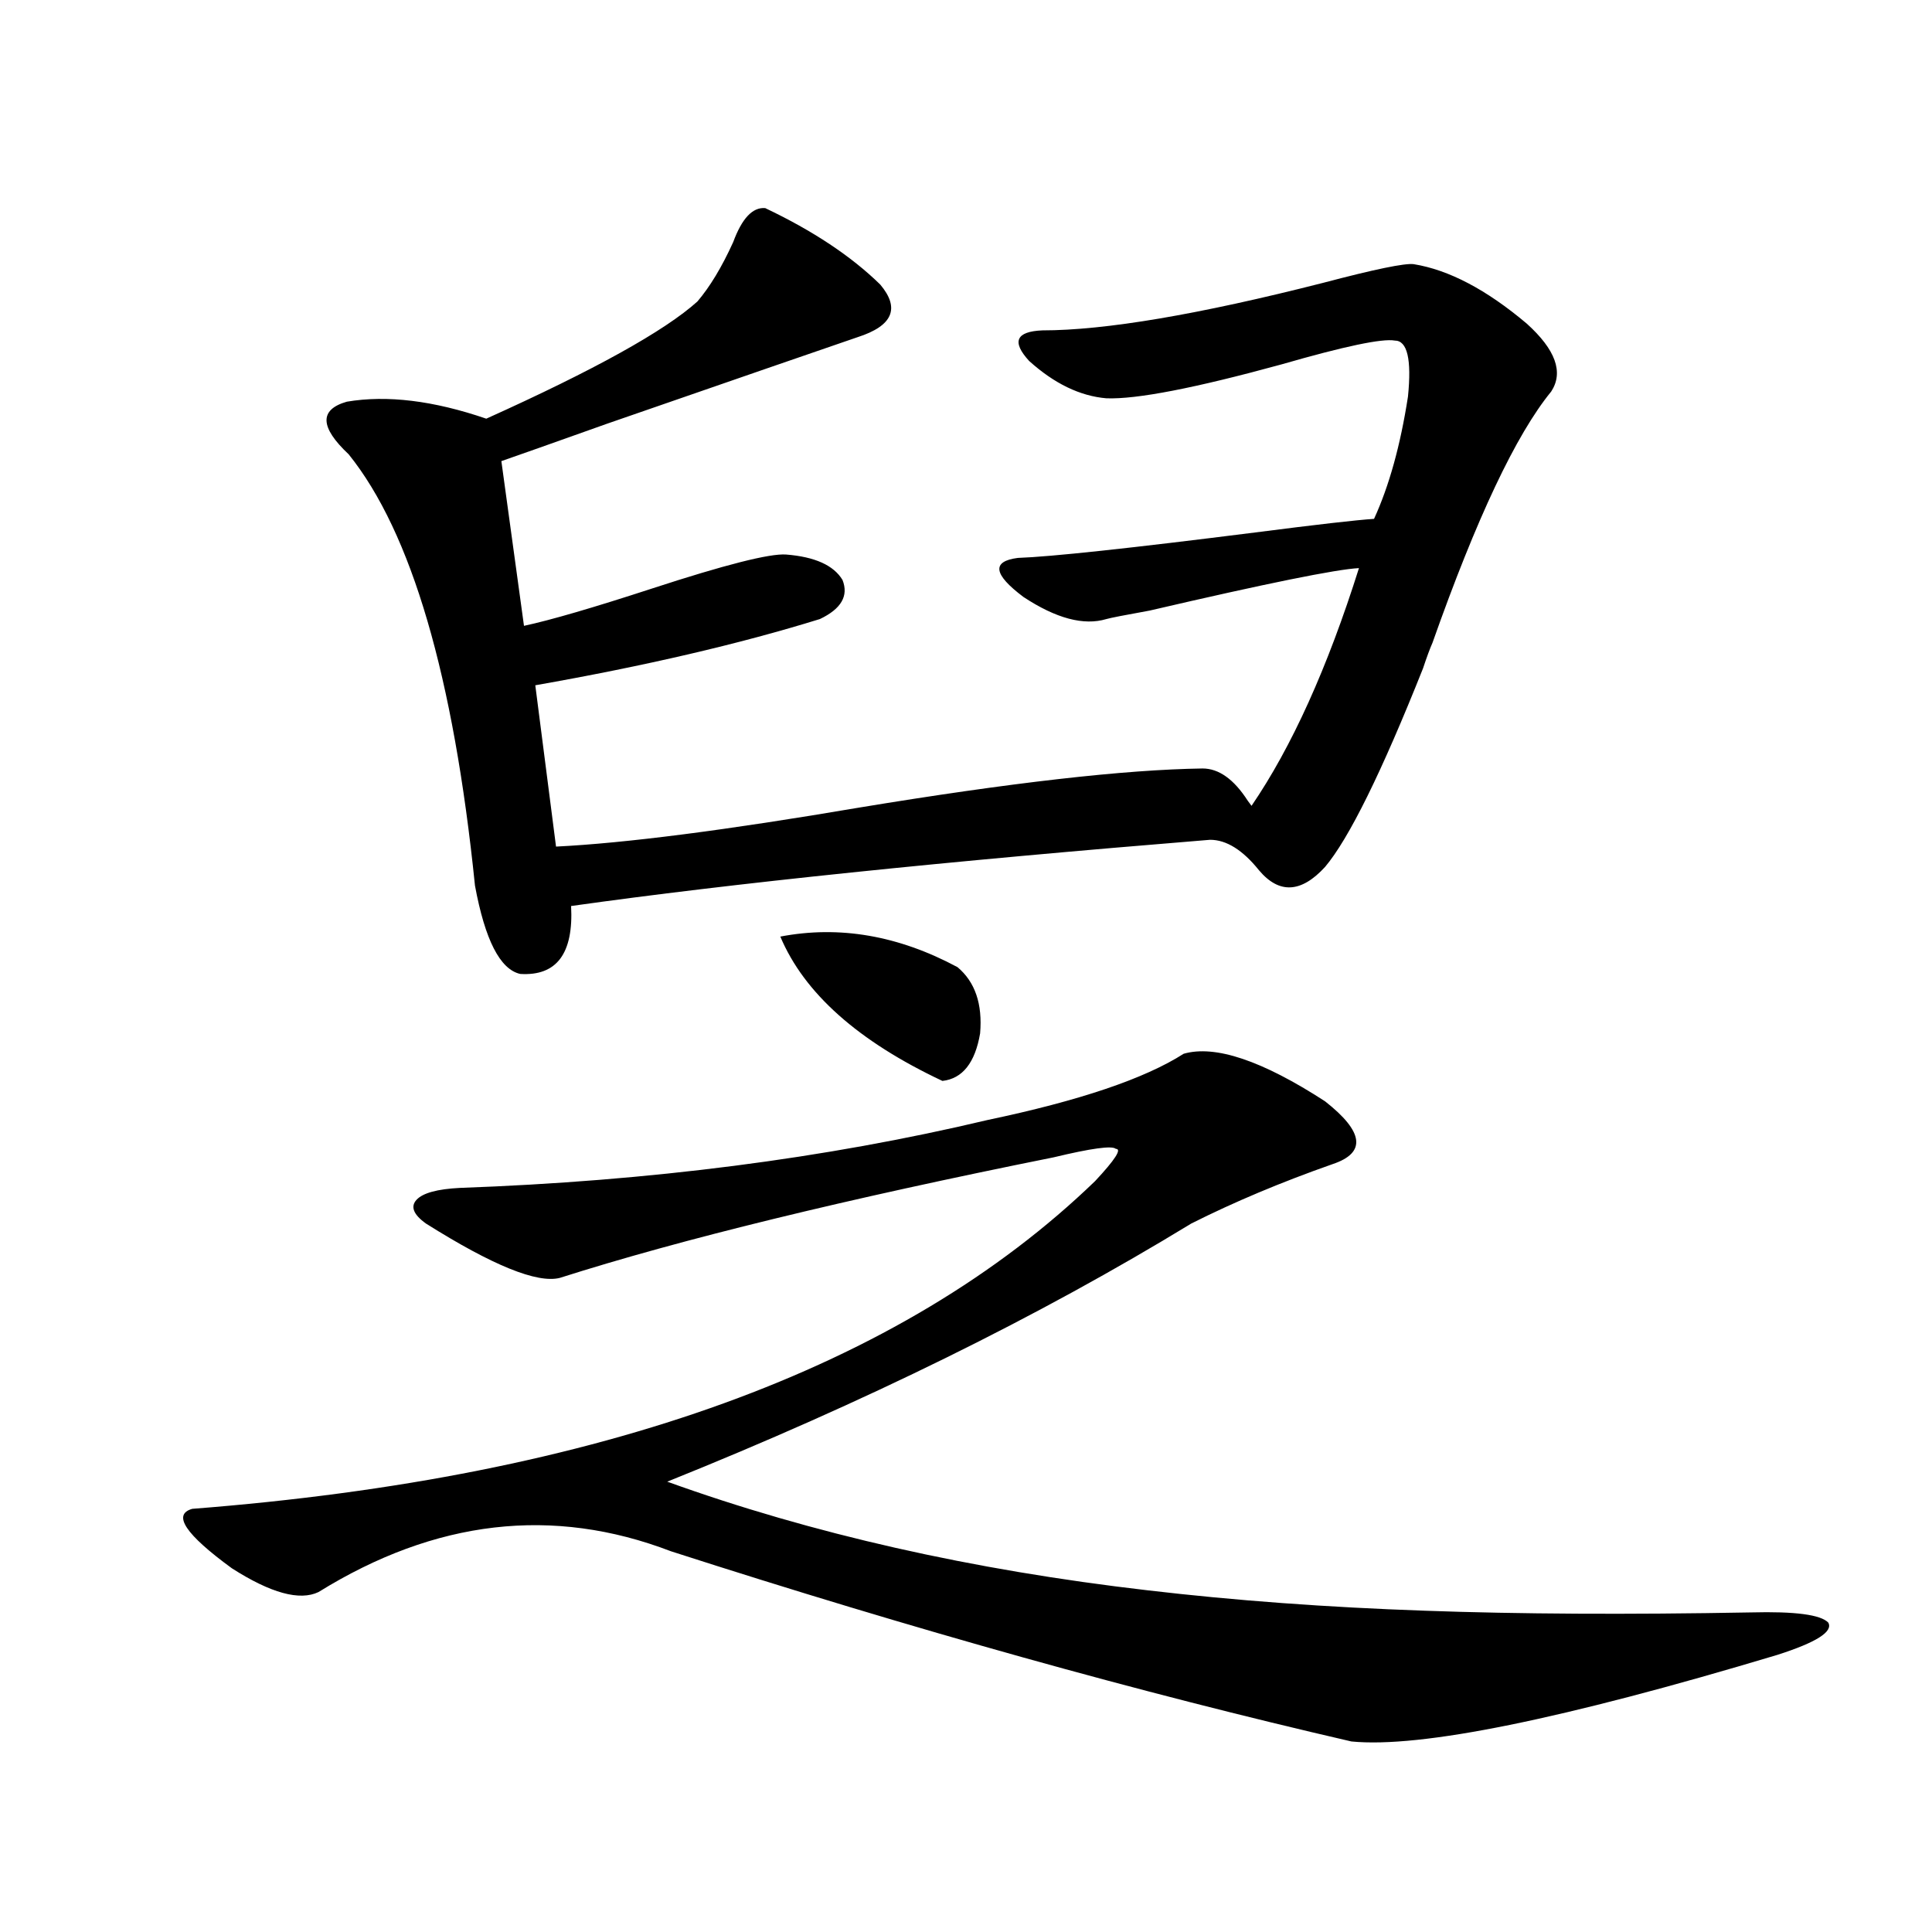
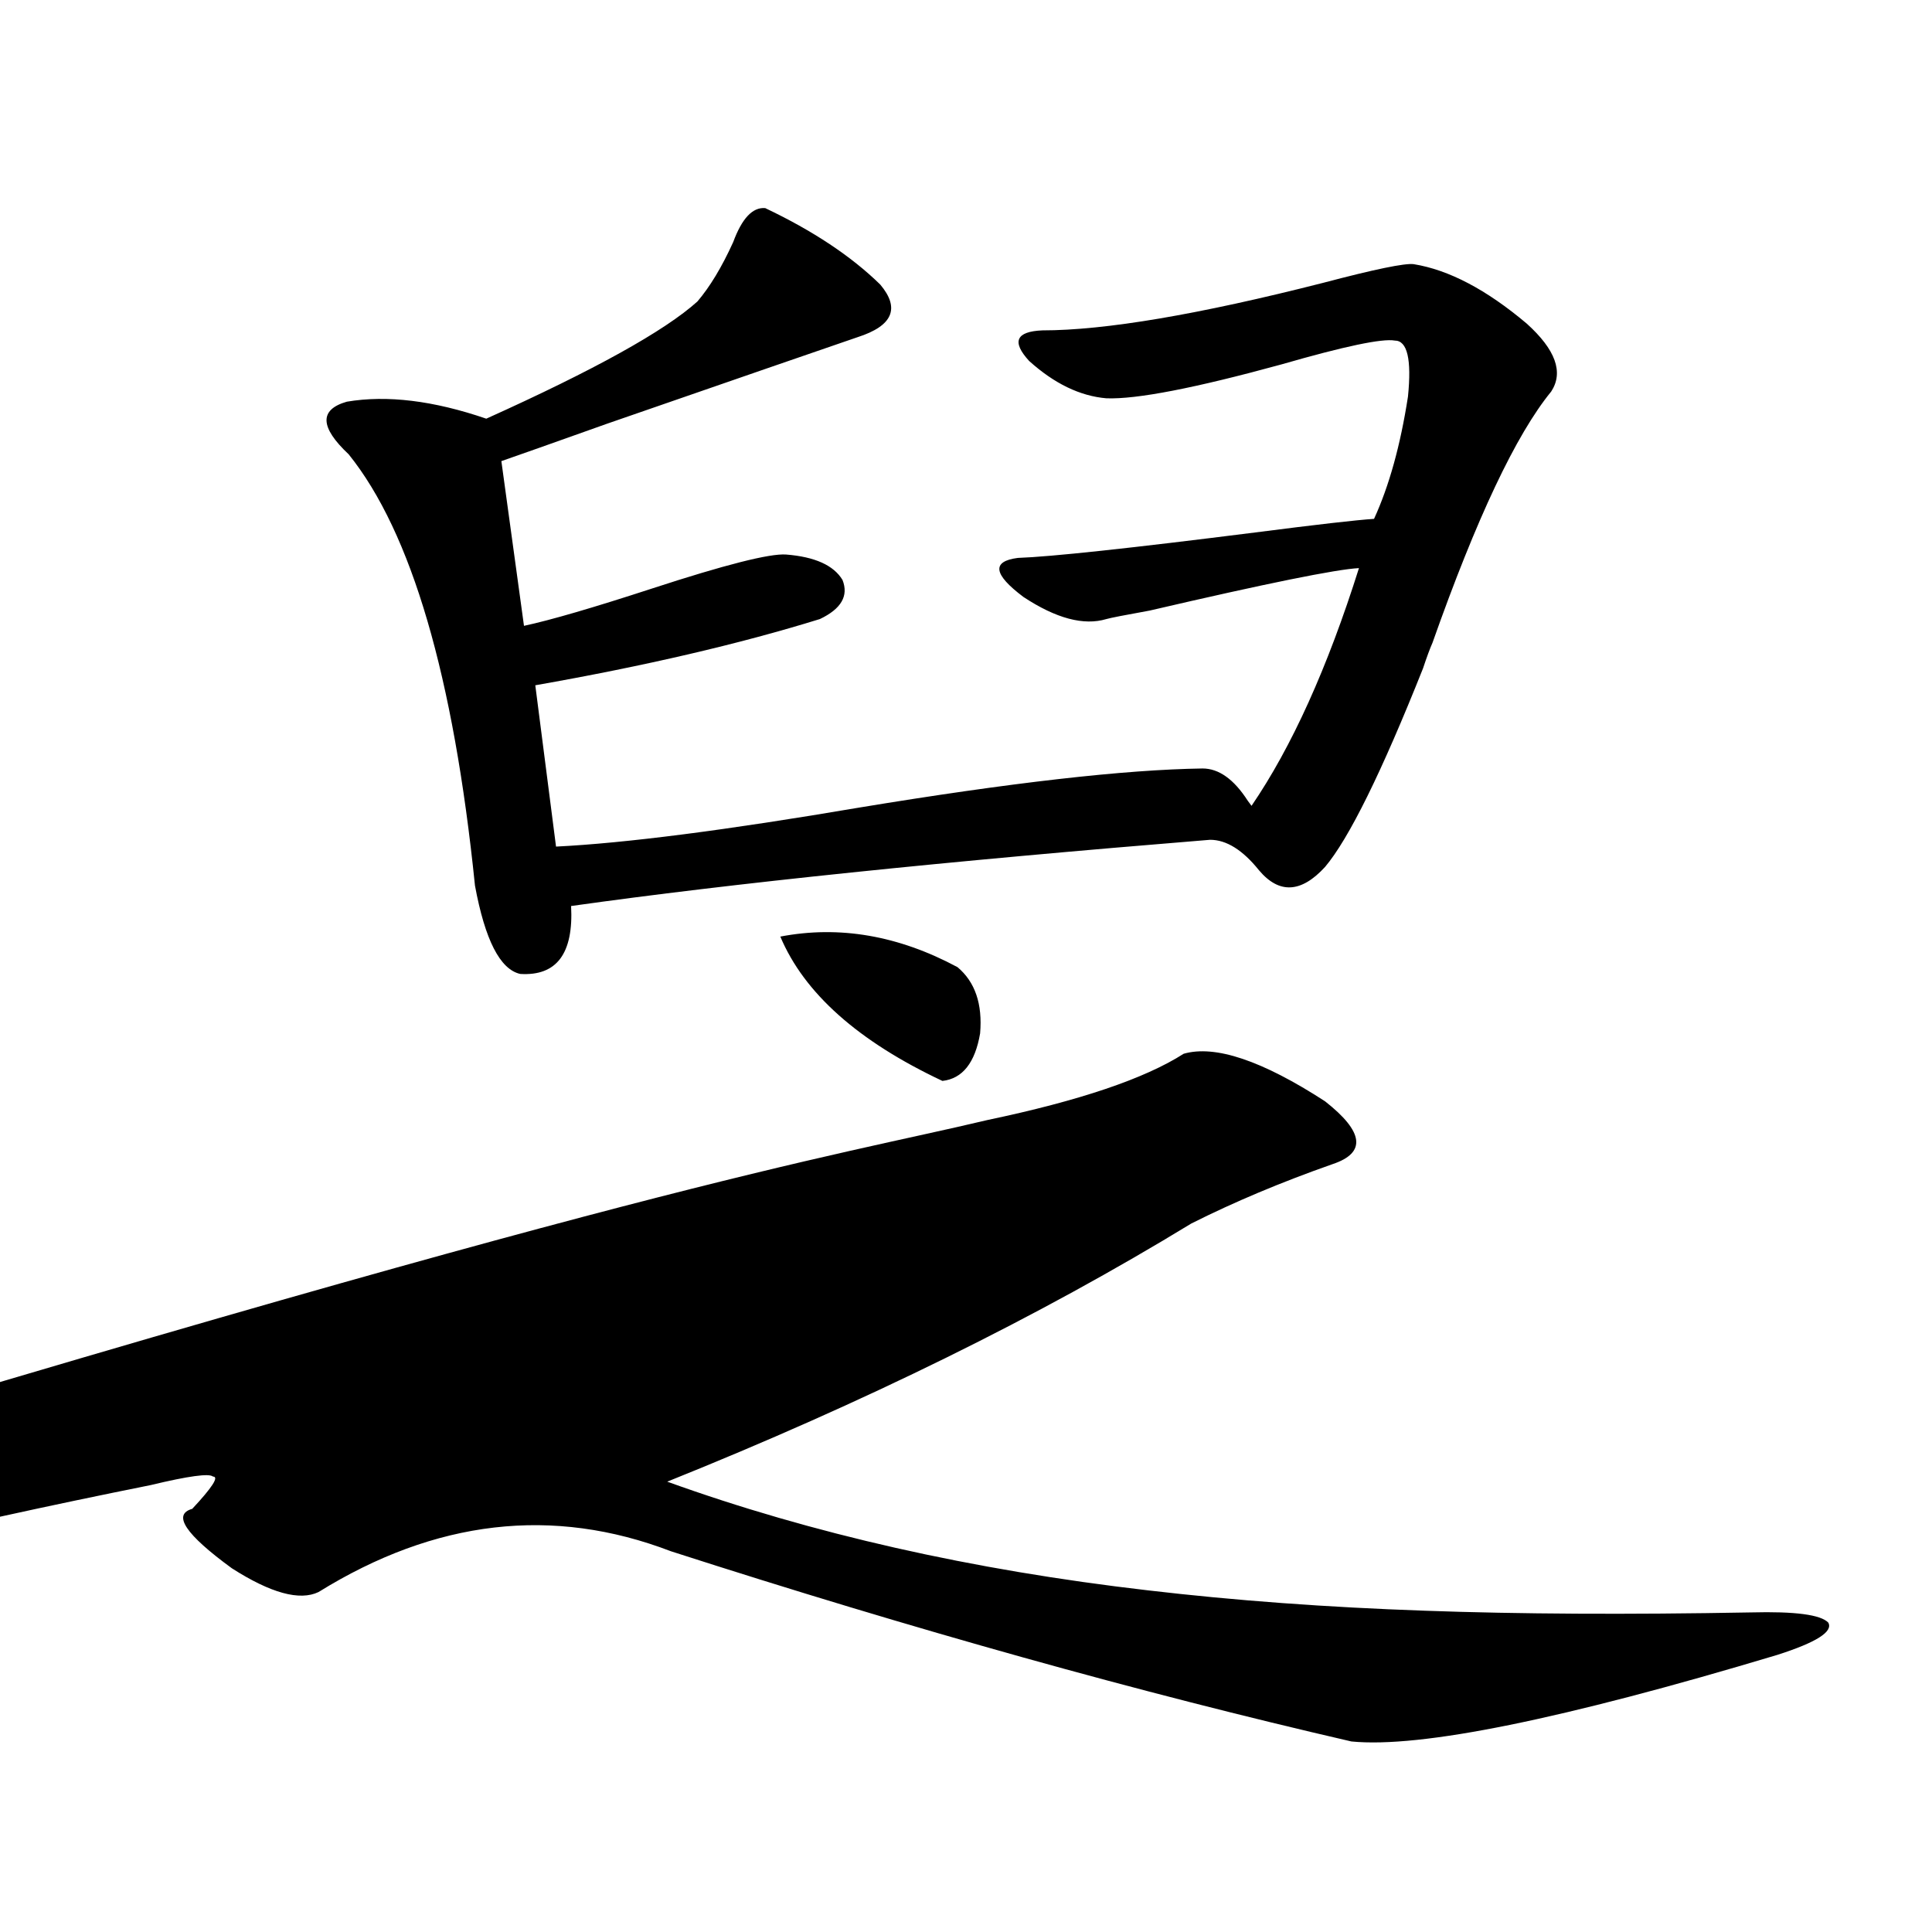
<svg xmlns="http://www.w3.org/2000/svg" version="1.1" id="图层_1" x="0px" y="0px" width="1000px" height="1000px" viewBox="0 0 1000 1000" enable-background="new 0 0 1000 1000" xml:space="preserve">
-   <path d="M511.208,579.699c47.469-9.956,81.294-21.382,101.461-34.277c16.25-4.683,40.639,3.516,73.169,24.609  c20.152,15.82,21.463,26.669,3.902,32.52c-26.676,9.38-51.066,19.638-73.169,30.762c-78.702,48.052-169.112,92.587-271.213,133.594  c74.785,26.958,157.709,45.703,248.774,56.25c44.877,5.273,92.681,8.789,143.411,10.547c48.779,1.758,105.028,2.046,168.776,0.879  c22.758-0.591,36.097,1.167,39.999,5.273c2.591,4.683-6.189,10.245-26.341,16.699c-111.217,33.398-184.721,48.34-220.482,44.824  c-109.266-25.2-226.671-58.008-352.187-98.438c-61.142-23.429-121.948-16.397-182.435,21.094  c-9.756,4.683-24.725,0.577-44.877-12.305c-24.07-17.578-30.899-27.823-20.487-30.762c211.367-16.397,367.14-72.949,467.306-169.629  c10.396-11.124,13.978-16.699,10.731-16.699c-1.951-1.758-12.683-0.288-32.194,4.395c-107.97,21.685-193.166,42.489-255.604,62.402  c-11.707,2.938-34.801-6.44-69.267-28.125c-6.509-4.683-8.14-8.789-4.878-12.305c3.247-3.516,10.731-5.562,22.438-6.152  C336.242,611.34,427.307,599.626,511.208,579.699z M277.067,354.699l10.731,83.496c35.761-1.758,88.123-8.487,157.069-20.215  c78.047-12.882,137.222-19.624,177.557-20.215c8.445,0,16.25,5.575,23.414,16.699l1.951,2.637  c20.807-30.46,39.344-71.479,55.608-123.047c-11.707,0.591-47.804,7.91-108.29,21.973c-13.018,2.349-20.487,3.817-22.438,4.395  c-11.707,3.516-26.021-0.288-42.926-11.426c-15.609-11.714-16.585-18.457-2.927-20.215c16.905-0.577,57.88-4.972,122.924-13.184  c31.859-4.093,52.346-6.44,61.462-7.031c7.805-16.987,13.658-38.081,17.561-63.281c1.951-19.336-0.335-29.004-6.829-29.004  c-6.509-1.167-26.021,2.938-58.535,12.305c-44.877,12.305-75.12,18.169-90.729,17.578c-13.658-1.167-26.996-7.608-39.999-19.336  c-9.115-9.956-6.829-15.229,6.829-15.82c32.514,0,80.974-8.198,145.362-24.609c26.661-7.031,42.27-10.245,46.828-9.668  c18.201,2.938,37.713,13.184,58.535,30.762c14.954,13.485,19.177,25.2,12.683,35.156c-18.216,22.274-38.703,65.63-61.462,130.078  c-1.311,2.938-2.927,7.333-4.878,13.184c-21.463,53.915-38.383,88.192-50.73,102.832c-12.363,13.485-23.749,14.063-34.146,1.758  c-8.46-10.547-16.92-15.82-25.365-15.82c-137.238,11.138-247.479,22.563-330.724,34.277c1.296,24.609-7.485,36.337-26.341,35.156  c-10.411-2.335-18.216-17.578-23.414-45.703c-11.067-108.394-32.85-182.813-65.364-223.242  c-14.969-14.063-15.289-23.14-0.976-27.246c20.807-3.516,44.877-0.577,72.193,8.789c55.928-25.187,92.345-45.401,109.266-60.645  c6.494-7.608,12.683-17.866,18.536-30.762c4.542-12.305,10.076-18.155,16.585-17.578c24.71,11.728,44.542,24.911,59.511,39.551  c10.396,12.305,6.494,21.396-11.707,27.246c-18.872,6.454-62.117,21.396-129.753,44.824c-27.972,9.97-46.188,16.411-54.633,19.336  l11.707,85.254c13.658-2.925,35.761-9.366,66.34-19.336c37.712-12.305,60.806-18.155,69.267-17.578  c14.954,1.181,24.71,5.575,29.268,13.184c3.247,8.212-0.656,14.941-11.707,20.215C382.75,333.317,333.651,344.743,277.067,354.699z   M403.893,484.777c30.563-5.851,61.126-0.577,91.705,15.82c9.1,7.622,13.003,19.048,11.707,34.277  c-2.607,15.243-9.116,23.442-19.512,24.609C444.212,538.981,416.24,514.083,403.893,484.777z" />
+   <path d="M511.208,579.699c47.469-9.956,81.294-21.382,101.461-34.277c16.25-4.683,40.639,3.516,73.169,24.609  c20.152,15.82,21.463,26.669,3.902,32.52c-26.676,9.38-51.066,19.638-73.169,30.762c-78.702,48.052-169.112,92.587-271.213,133.594  c74.785,26.958,157.709,45.703,248.774,56.25c44.877,5.273,92.681,8.789,143.411,10.547c48.779,1.758,105.028,2.046,168.776,0.879  c22.758-0.591,36.097,1.167,39.999,5.273c2.591,4.683-6.189,10.245-26.341,16.699c-111.217,33.398-184.721,48.34-220.482,44.824  c-109.266-25.2-226.671-58.008-352.187-98.438c-61.142-23.429-121.948-16.397-182.435,21.094  c-9.756,4.683-24.725,0.577-44.877-12.305c-24.07-17.578-30.899-27.823-20.487-30.762c10.396-11.124,13.978-16.699,10.731-16.699c-1.951-1.758-12.683-0.288-32.194,4.395c-107.97,21.685-193.166,42.489-255.604,62.402  c-11.707,2.938-34.801-6.44-69.267-28.125c-6.509-4.683-8.14-8.789-4.878-12.305c3.247-3.516,10.731-5.562,22.438-6.152  C336.242,611.34,427.307,599.626,511.208,579.699z M277.067,354.699l10.731,83.496c35.761-1.758,88.123-8.487,157.069-20.215  c78.047-12.882,137.222-19.624,177.557-20.215c8.445,0,16.25,5.575,23.414,16.699l1.951,2.637  c20.807-30.46,39.344-71.479,55.608-123.047c-11.707,0.591-47.804,7.91-108.29,21.973c-13.018,2.349-20.487,3.817-22.438,4.395  c-11.707,3.516-26.021-0.288-42.926-11.426c-15.609-11.714-16.585-18.457-2.927-20.215c16.905-0.577,57.88-4.972,122.924-13.184  c31.859-4.093,52.346-6.44,61.462-7.031c7.805-16.987,13.658-38.081,17.561-63.281c1.951-19.336-0.335-29.004-6.829-29.004  c-6.509-1.167-26.021,2.938-58.535,12.305c-44.877,12.305-75.12,18.169-90.729,17.578c-13.658-1.167-26.996-7.608-39.999-19.336  c-9.115-9.956-6.829-15.229,6.829-15.82c32.514,0,80.974-8.198,145.362-24.609c26.661-7.031,42.27-10.245,46.828-9.668  c18.201,2.938,37.713,13.184,58.535,30.762c14.954,13.485,19.177,25.2,12.683,35.156c-18.216,22.274-38.703,65.63-61.462,130.078  c-1.311,2.938-2.927,7.333-4.878,13.184c-21.463,53.915-38.383,88.192-50.73,102.832c-12.363,13.485-23.749,14.063-34.146,1.758  c-8.46-10.547-16.92-15.82-25.365-15.82c-137.238,11.138-247.479,22.563-330.724,34.277c1.296,24.609-7.485,36.337-26.341,35.156  c-10.411-2.335-18.216-17.578-23.414-45.703c-11.067-108.394-32.85-182.813-65.364-223.242  c-14.969-14.063-15.289-23.14-0.976-27.246c20.807-3.516,44.877-0.577,72.193,8.789c55.928-25.187,92.345-45.401,109.266-60.645  c6.494-7.608,12.683-17.866,18.536-30.762c4.542-12.305,10.076-18.155,16.585-17.578c24.71,11.728,44.542,24.911,59.511,39.551  c10.396,12.305,6.494,21.396-11.707,27.246c-18.872,6.454-62.117,21.396-129.753,44.824c-27.972,9.97-46.188,16.411-54.633,19.336  l11.707,85.254c13.658-2.925,35.761-9.366,66.34-19.336c37.712-12.305,60.806-18.155,69.267-17.578  c14.954,1.181,24.71,5.575,29.268,13.184c3.247,8.212-0.656,14.941-11.707,20.215C382.75,333.317,333.651,344.743,277.067,354.699z   M403.893,484.777c30.563-5.851,61.126-0.577,91.705,15.82c9.1,7.622,13.003,19.048,11.707,34.277  c-2.607,15.243-9.116,23.442-19.512,24.609C444.212,538.981,416.24,514.083,403.893,484.777z" />
</svg>